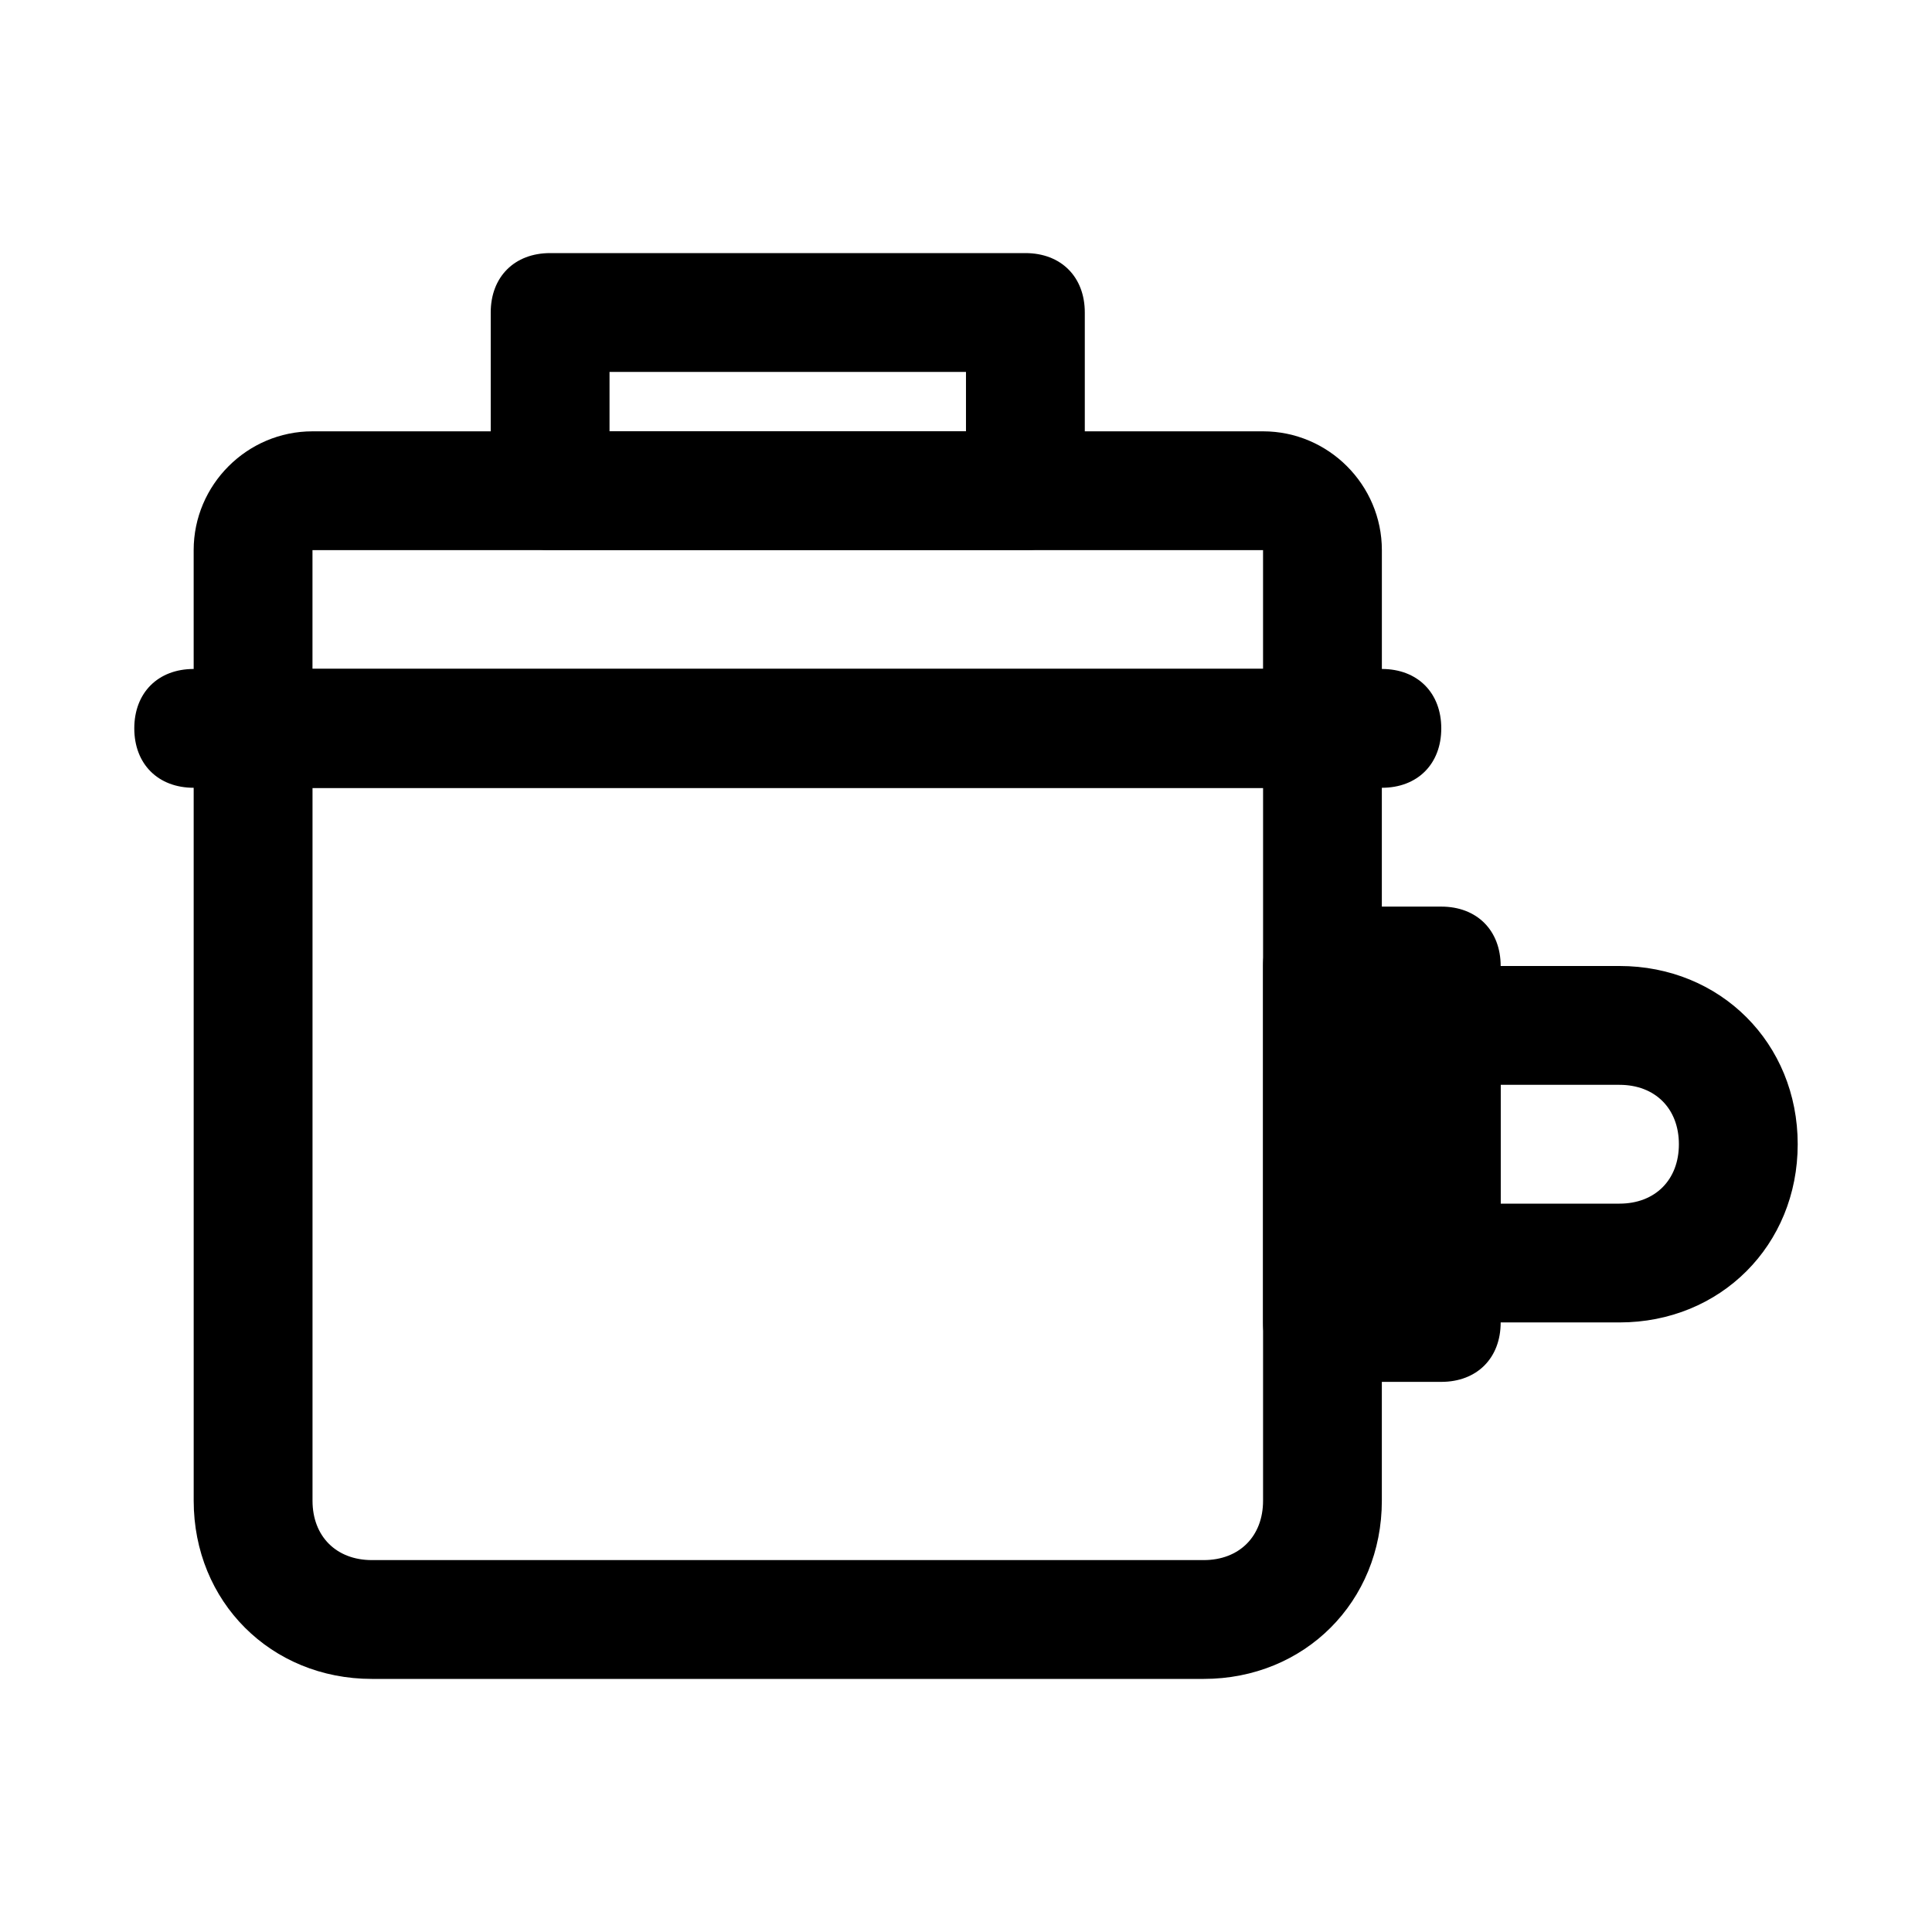
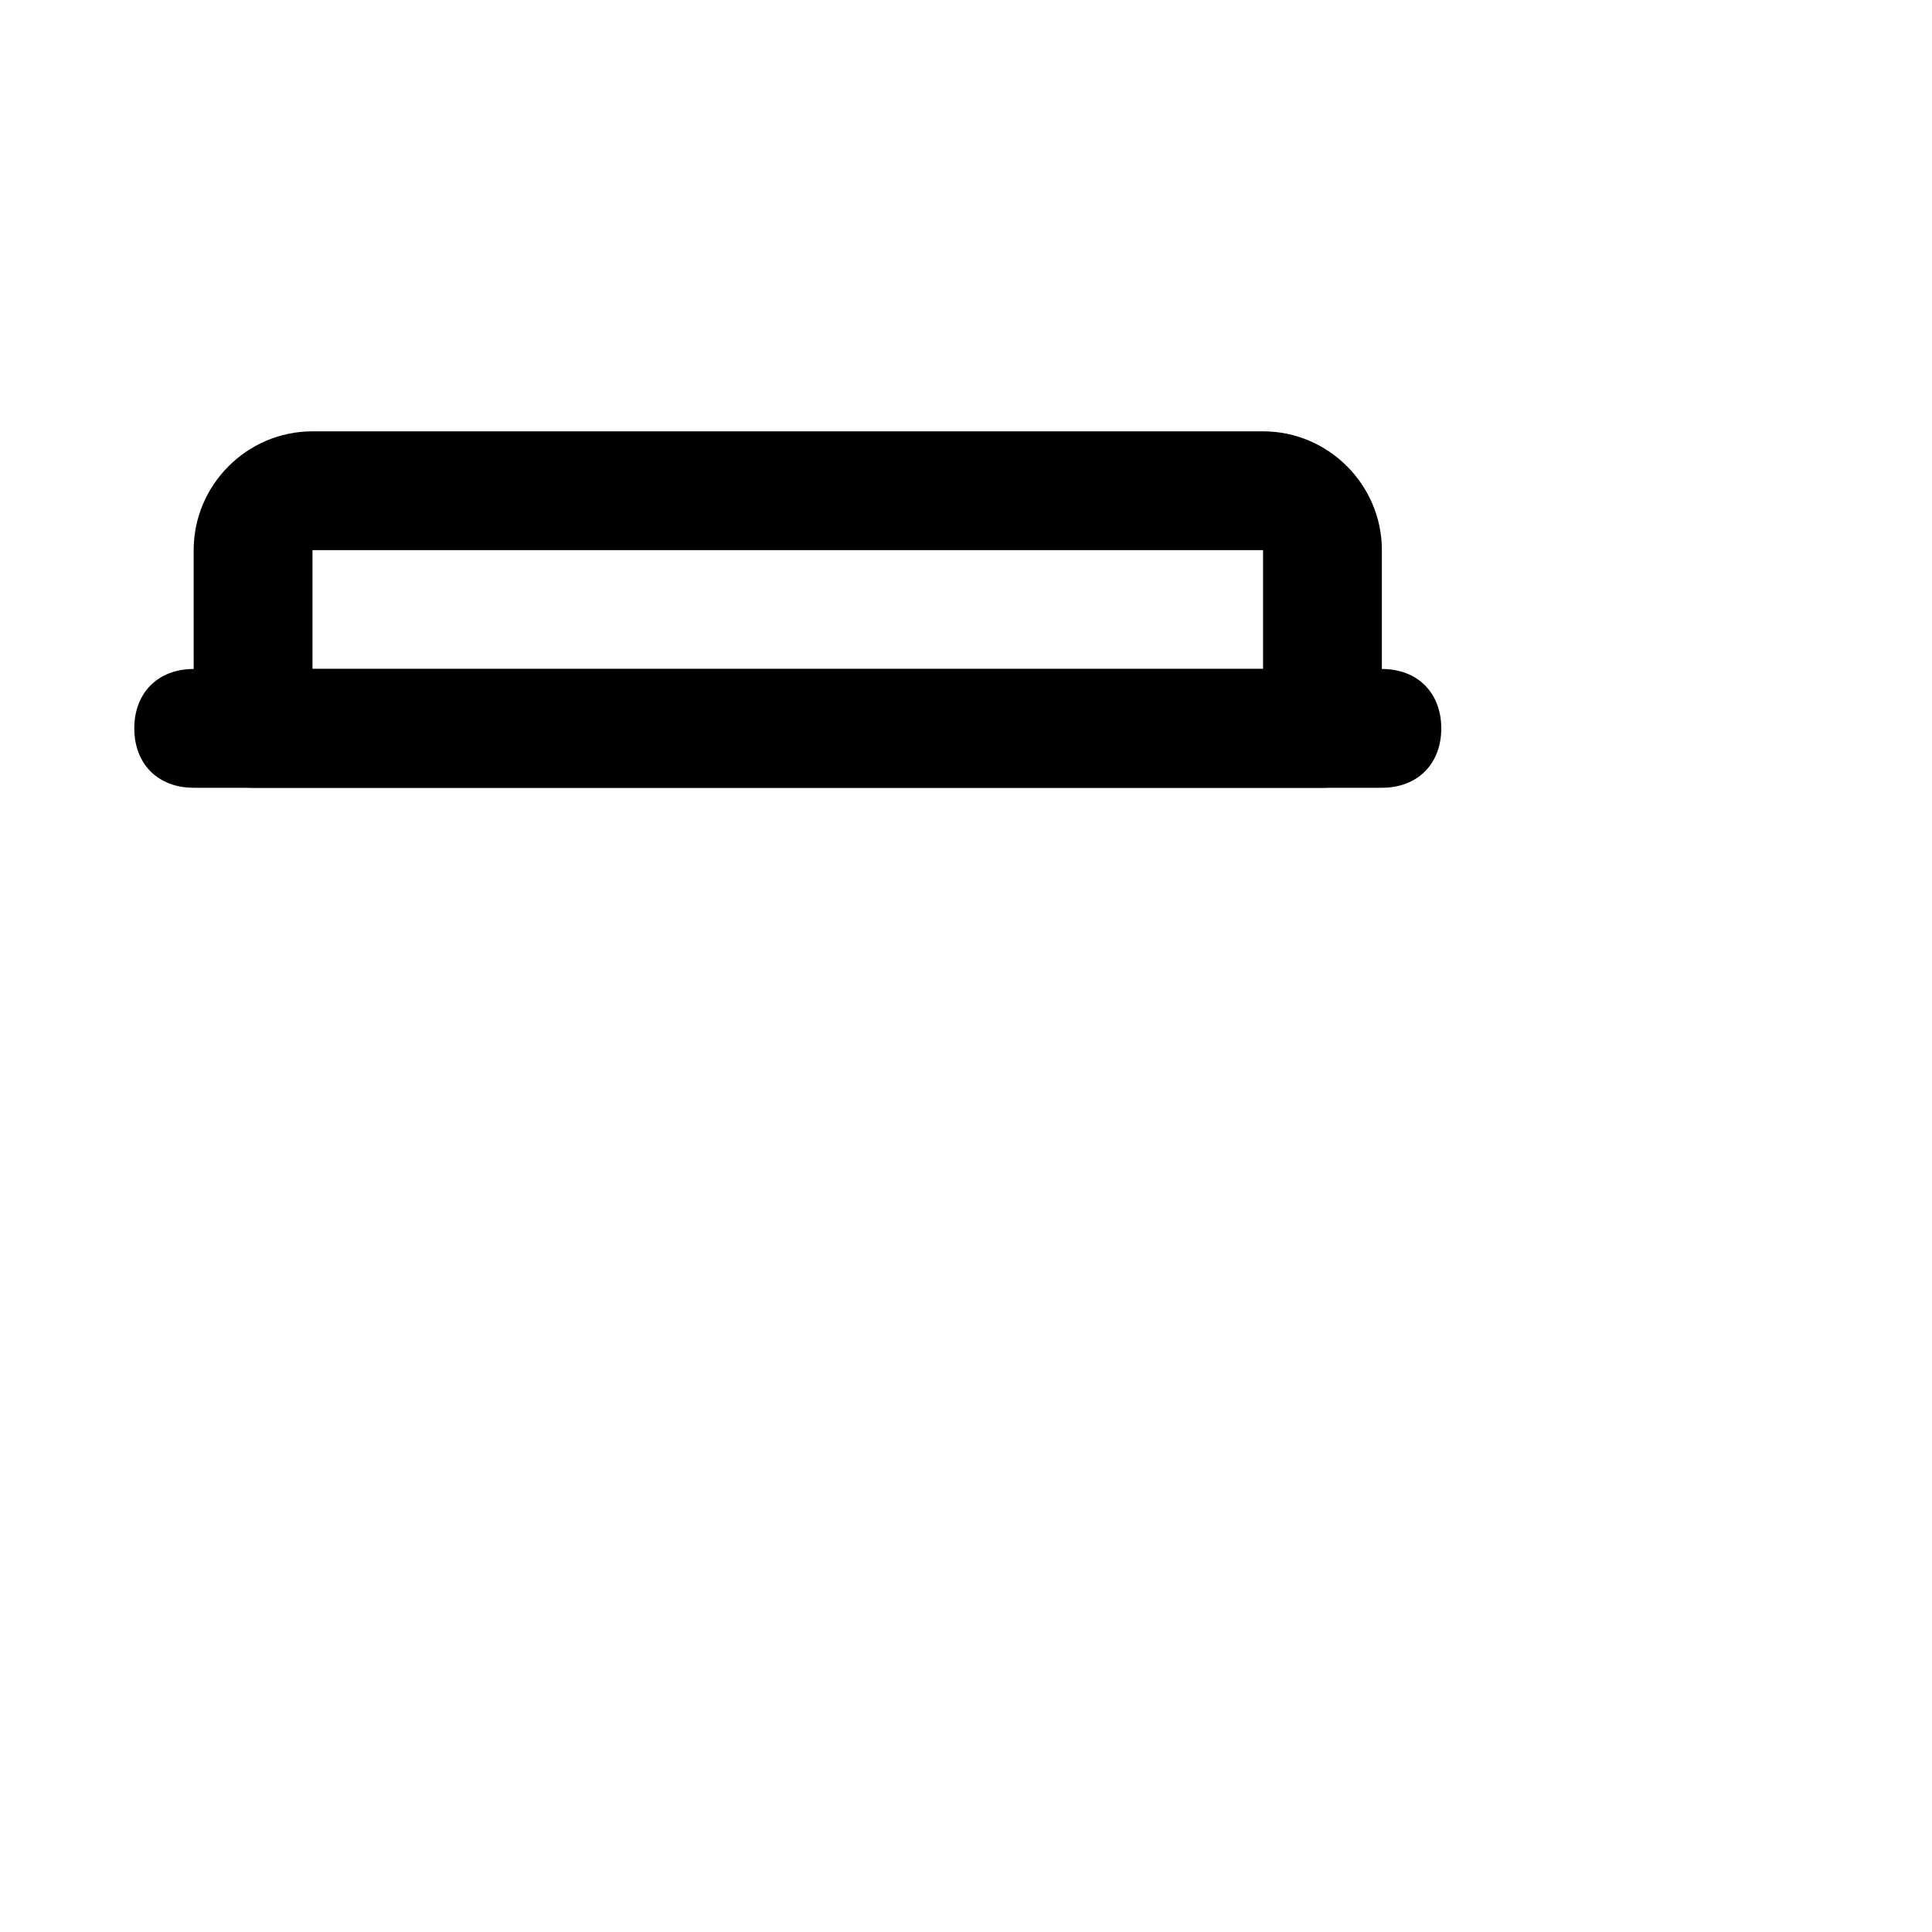
<svg xmlns="http://www.w3.org/2000/svg" fill="#000000" width="800px" height="800px" version="1.1" viewBox="144 144 512 512">
  <g>
-     <path d="m462.98 588.93h-220.42c-26.766 0-47.23-20.469-47.23-47.23l-0.004-204.67c0-9.445 6.297-15.742 15.742-15.742h283.39c9.445 0 15.742 6.297 15.742 15.742v204.67c0.004 26.766-20.465 47.23-47.227 47.23zm-236.16-236.16v188.93c0 9.445 6.297 15.742 15.742 15.742h220.42c9.445 0 15.742-6.297 15.742-15.742l0.004-188.93z" />
-     <path d="m525.95 510.21h-31.488c-9.445 0-15.742-6.297-15.742-15.742v-94.465c0-9.445 6.297-15.742 15.742-15.742h31.488c9.445 0 15.742 6.297 15.742 15.742v94.465c0.004 9.445-6.293 15.742-15.742 15.742z" />
-     <path d="m573.18 494.46h-47.23c-9.445 0-15.742-6.297-15.742-15.742v-62.977c0-9.445 6.297-15.742 15.742-15.742h47.23c26.766 0 47.23 20.469 47.23 47.23 0 26.766-20.465 47.23-47.23 47.23zm-31.488-31.484h31.488c9.445 0 15.742-6.297 15.742-15.742s-6.297-15.742-15.742-15.742h-31.488z" />
    <path d="m494.46 352.77h-283.39c-9.445 0-15.742-6.297-15.742-15.742l-0.004-47.234c0-17.32 14.168-31.488 31.488-31.488h251.91c17.32 0 31.488 14.168 31.488 31.488v47.23c0 9.449-6.297 15.746-15.746 15.746zm-267.65-31.488h251.91v-31.488h-251.91z" />
    <path d="m510.21 352.77h-314.88c-9.445 0-15.742-6.297-15.742-15.742 0-9.445 6.297-15.742 15.742-15.742h314.88c9.445 0 15.742 6.297 15.742 15.742 0 9.445-6.297 15.742-15.742 15.742z" />
-     <path d="m415.74 289.79h-125.95c-9.445 0-15.742-6.297-15.742-15.742v-47.234c0-9.445 6.297-15.742 15.742-15.742h125.95c9.445 0 15.742 6.297 15.742 15.742v47.23c0.004 9.449-6.297 15.746-15.742 15.746zm-110.21-31.488h94.465v-15.742h-94.465z" />
  </g>
</svg>